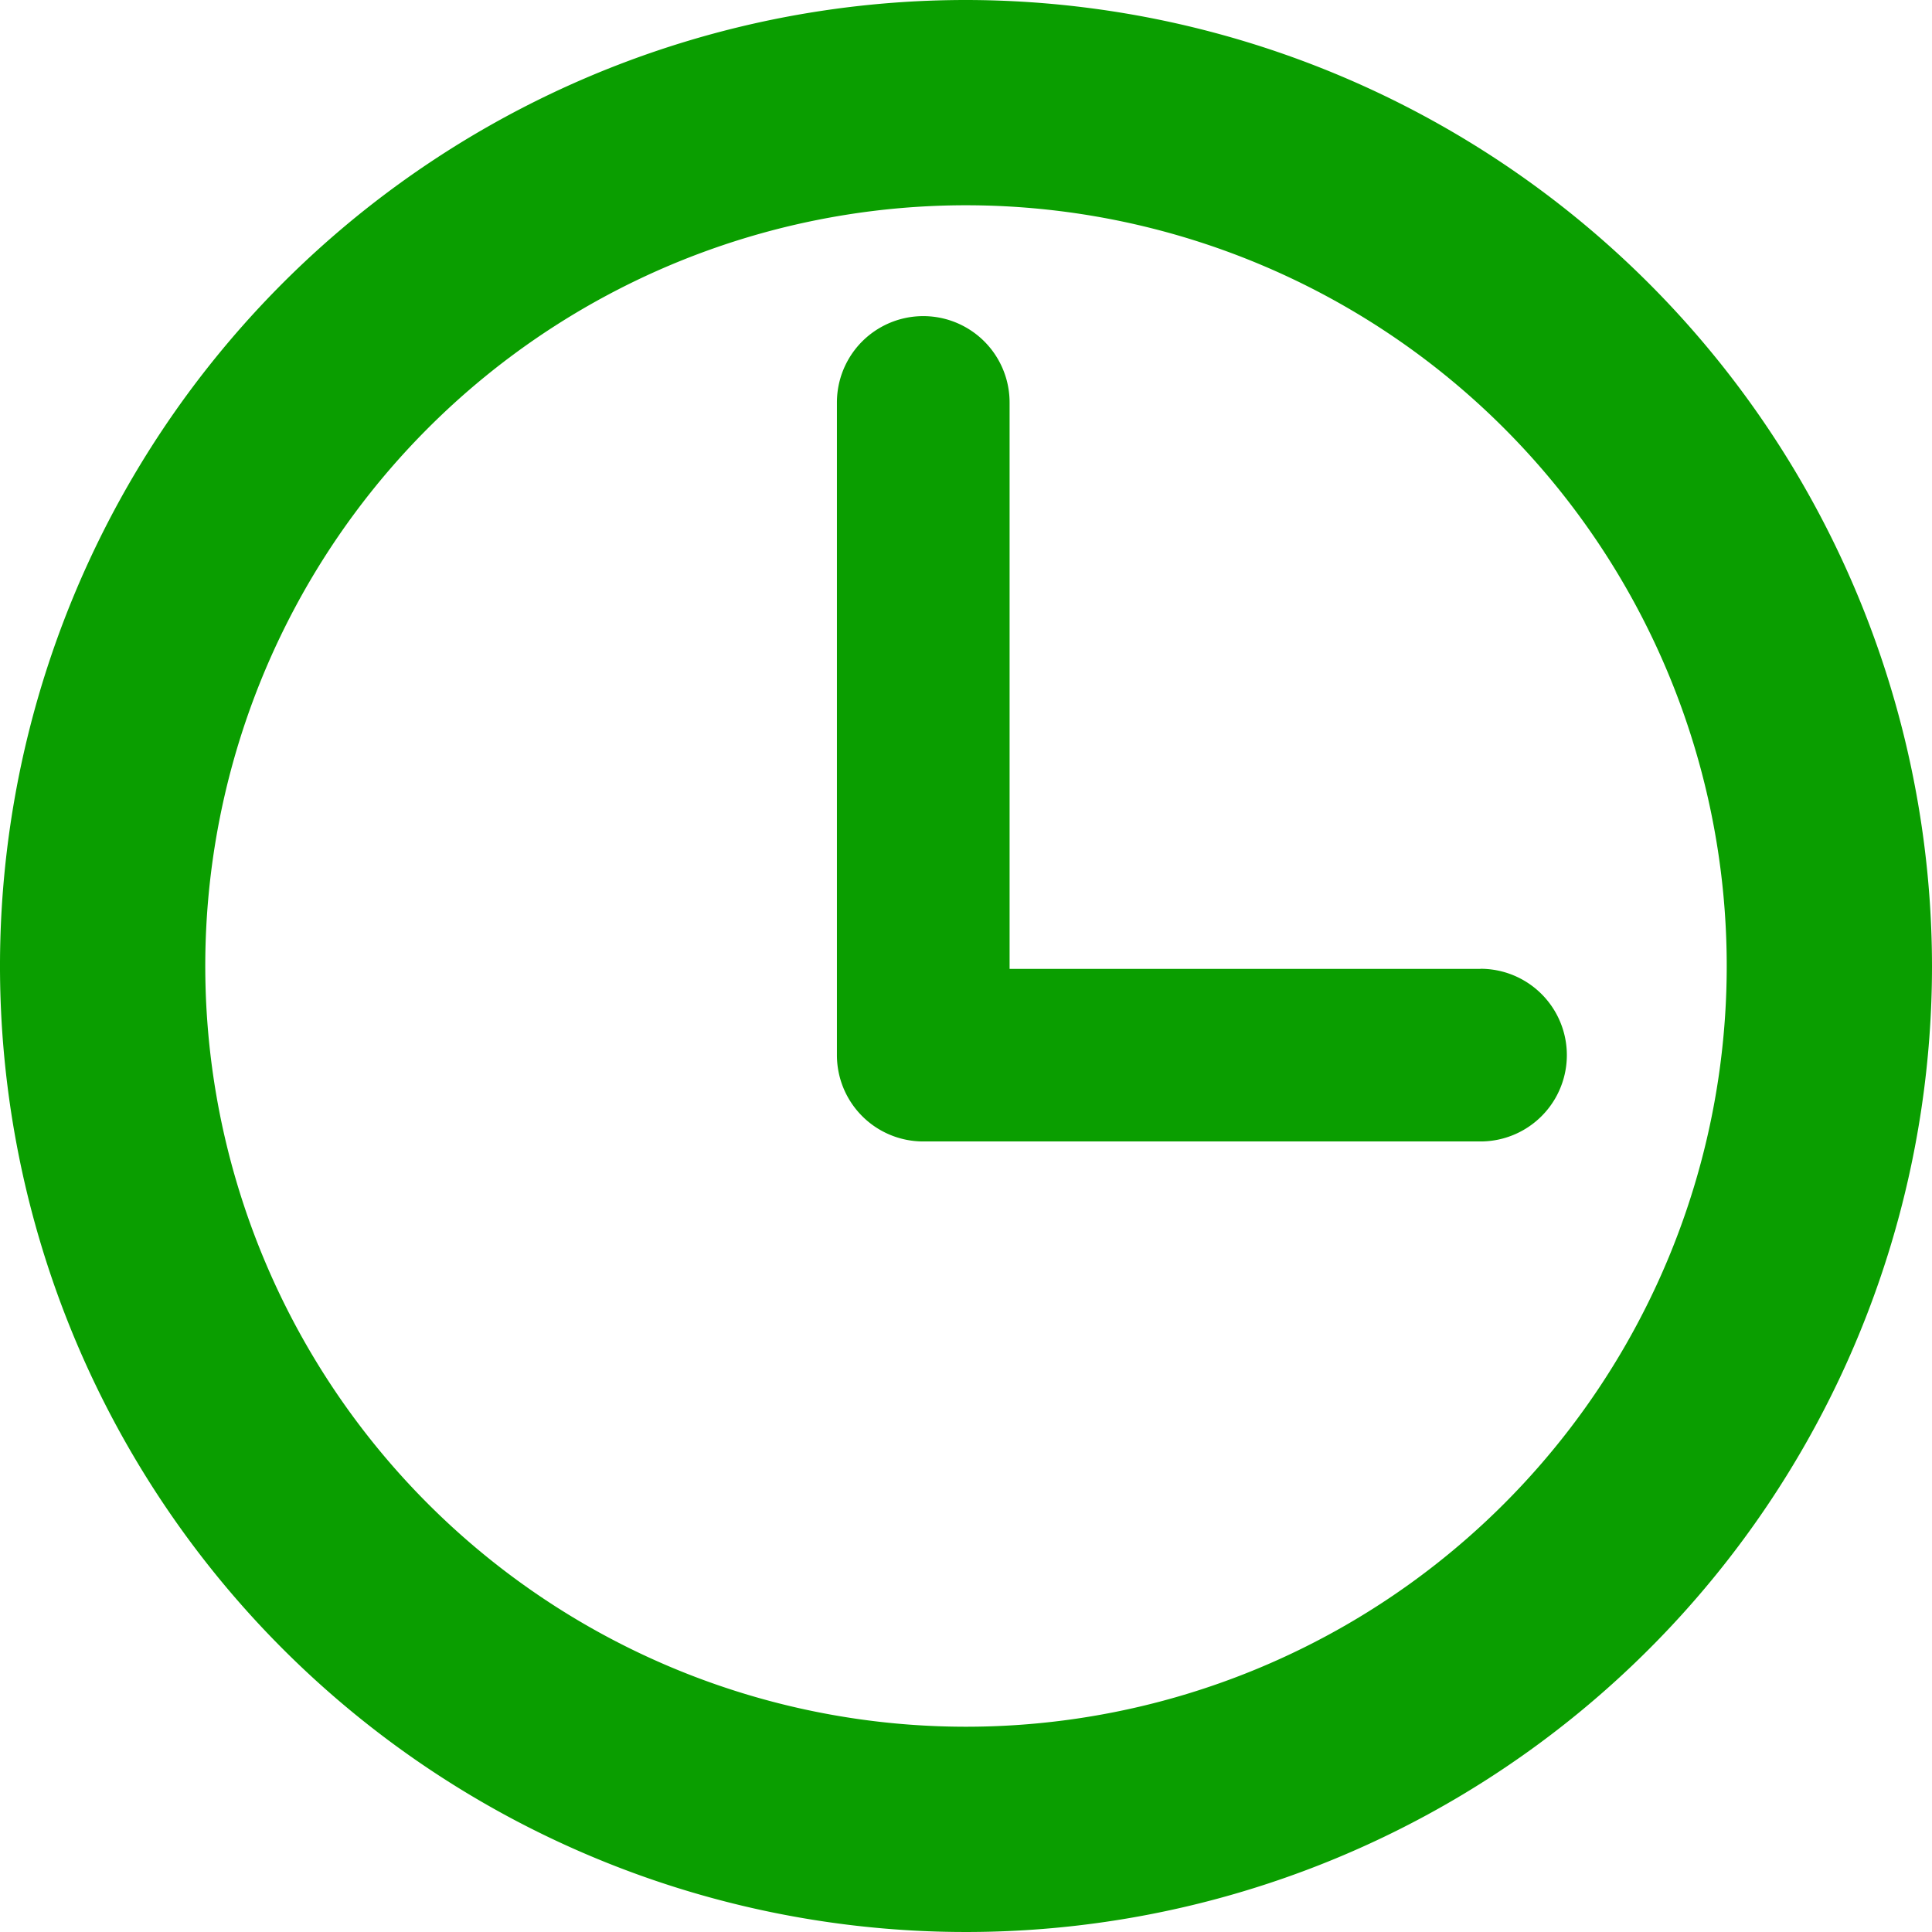
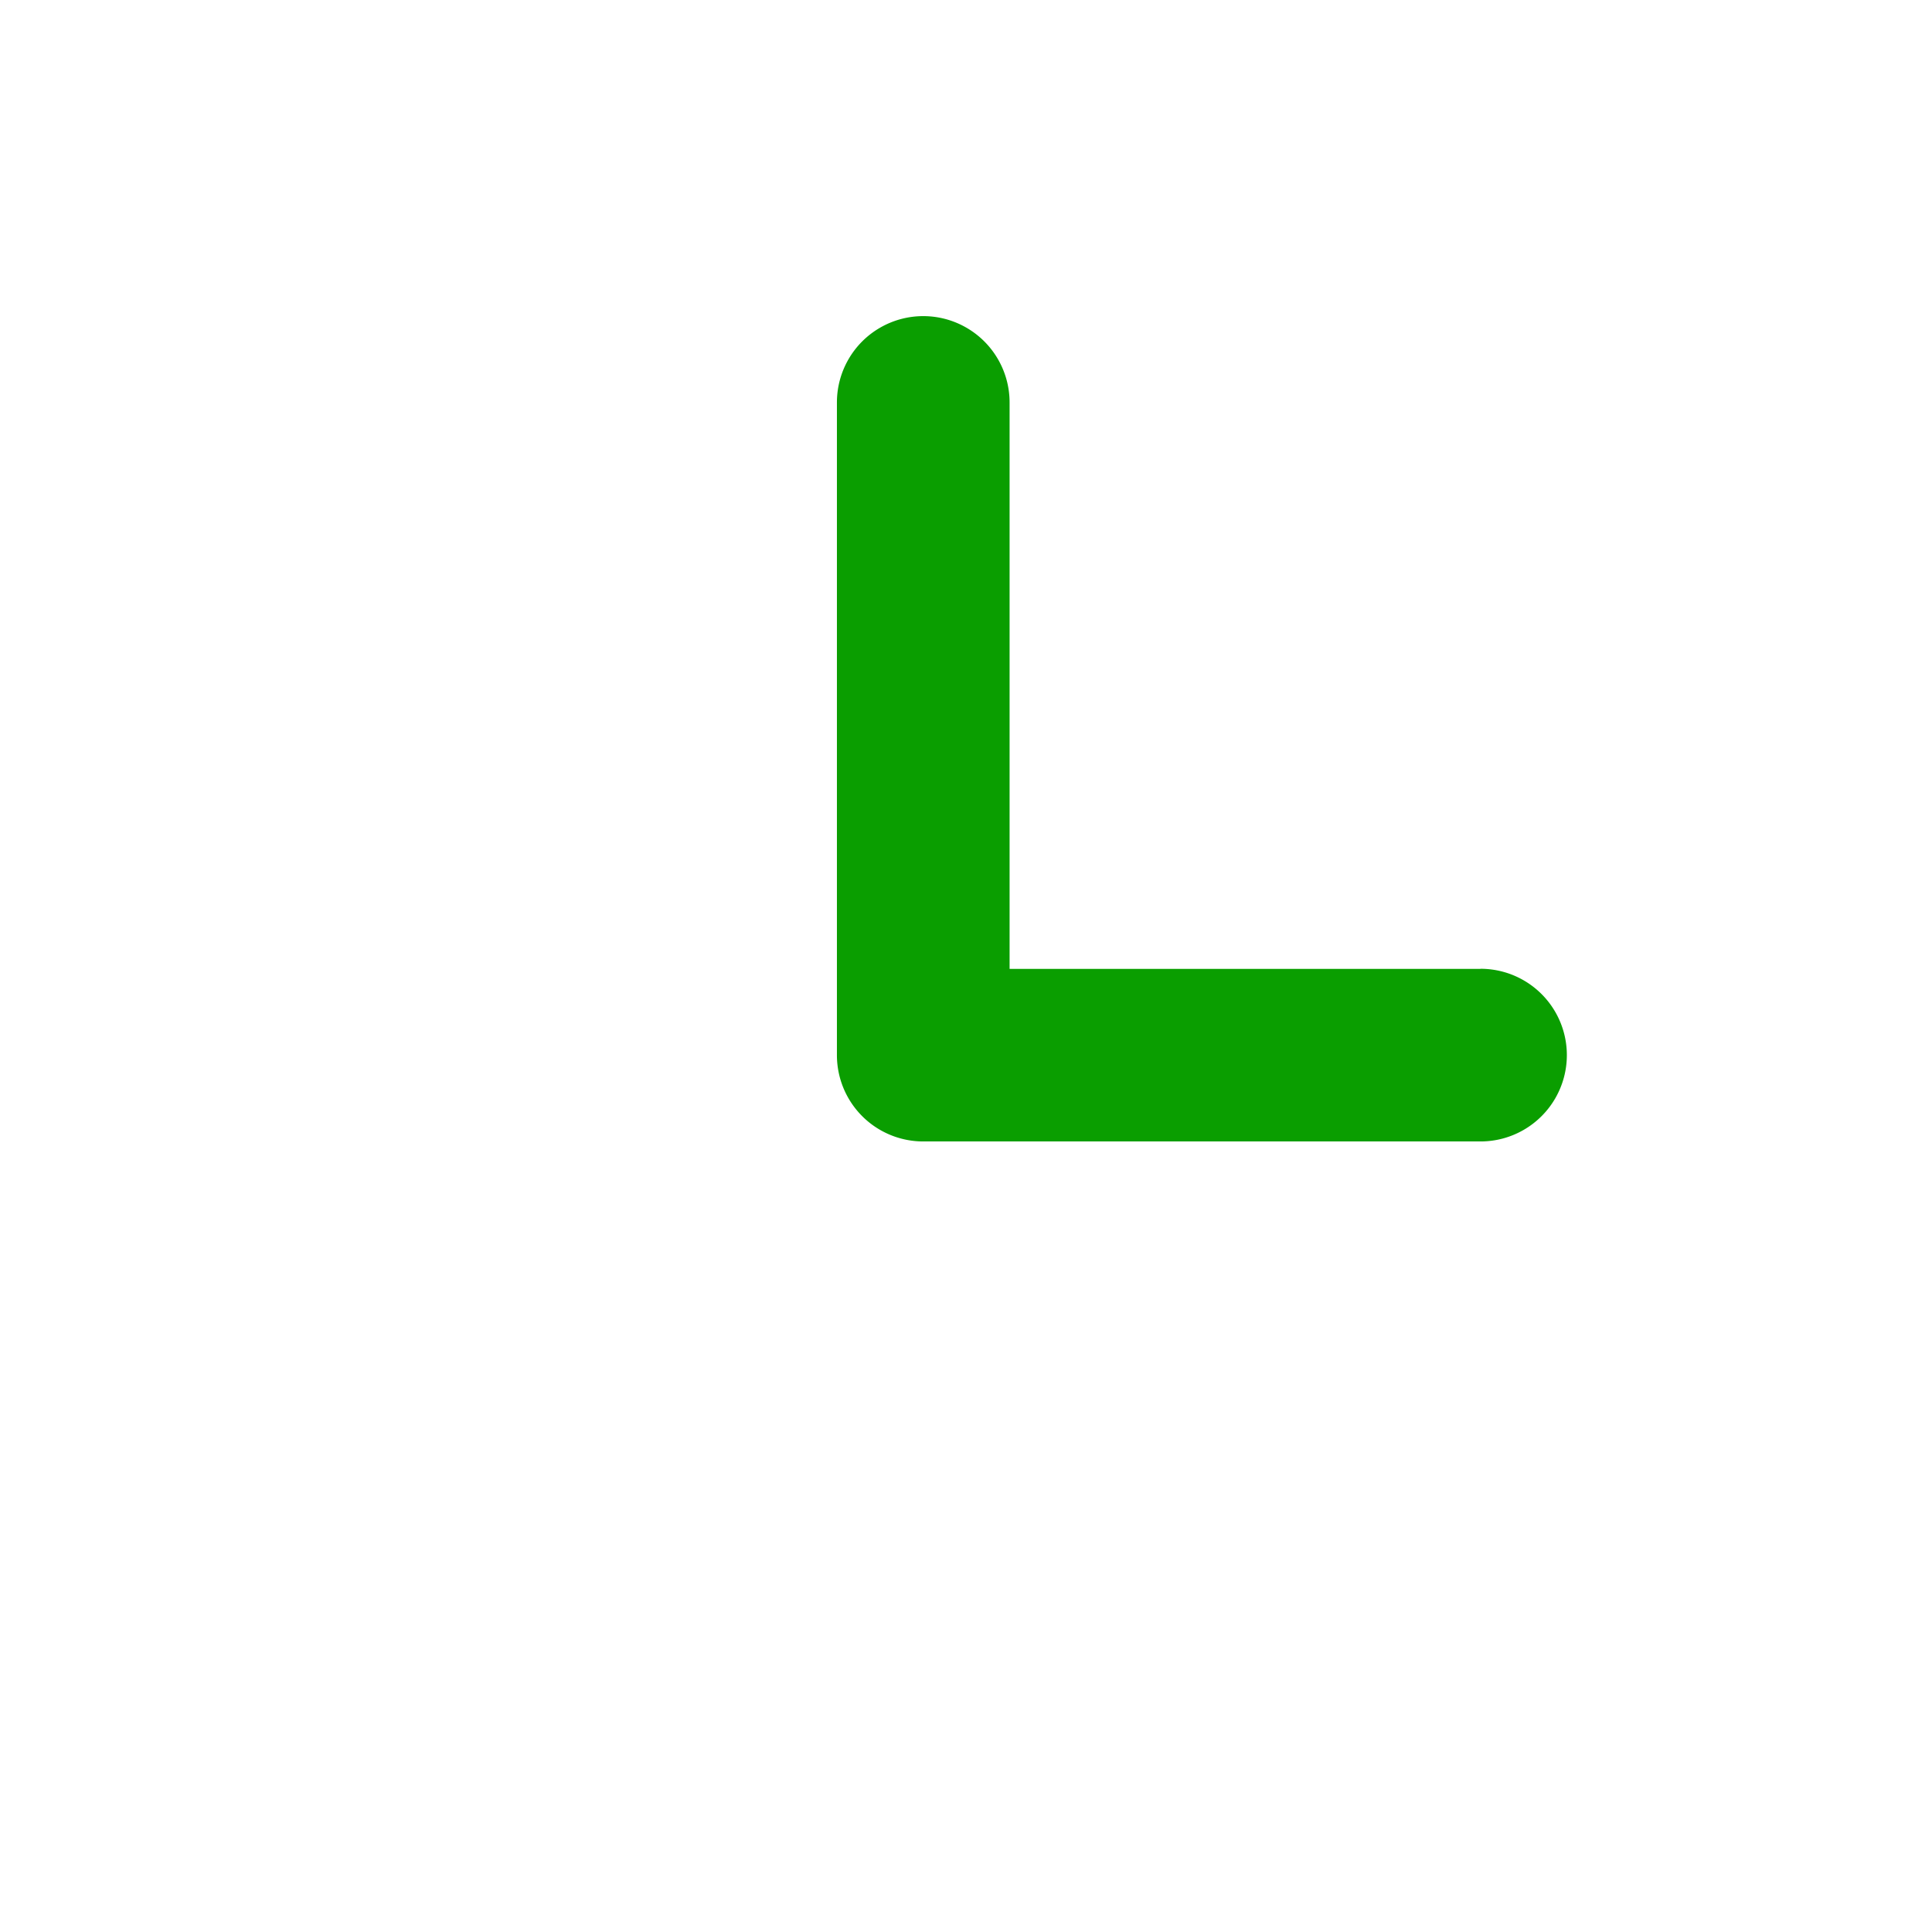
<svg xmlns="http://www.w3.org/2000/svg" id="prefix__clock-circular-outline" width="16" height="16" viewBox="0 0 16 16">
  <defs>
    <style>
            .prefix__cls-1{fill:#0a9e00}
        </style>
  </defs>
  <g id="prefix__Group_131" data-name="Group 131">
-     <path id="prefix__Path_95" d="M8 0a8 8 0 1 0 8 8 8.009 8.009 0 0 0-8-8zm0 14.3A6.3 6.3 0 1 1 14.3 8 6.3 6.3 0 0 1 8 14.3z" class="prefix__cls-1" data-name="Path 95" />
    <path id="prefix__Path_96" d="M49.4 22.236h-3.9v-4.691a.715.715 0 1 0-1.43 0v5.405a.715.715 0 0 0 .715.715H49.4a.715.715 0 1 0 0-1.43z" class="prefix__cls-1" data-name="Path 96" transform="translate(-37.139 -14.212)" />
  </g>
</svg>